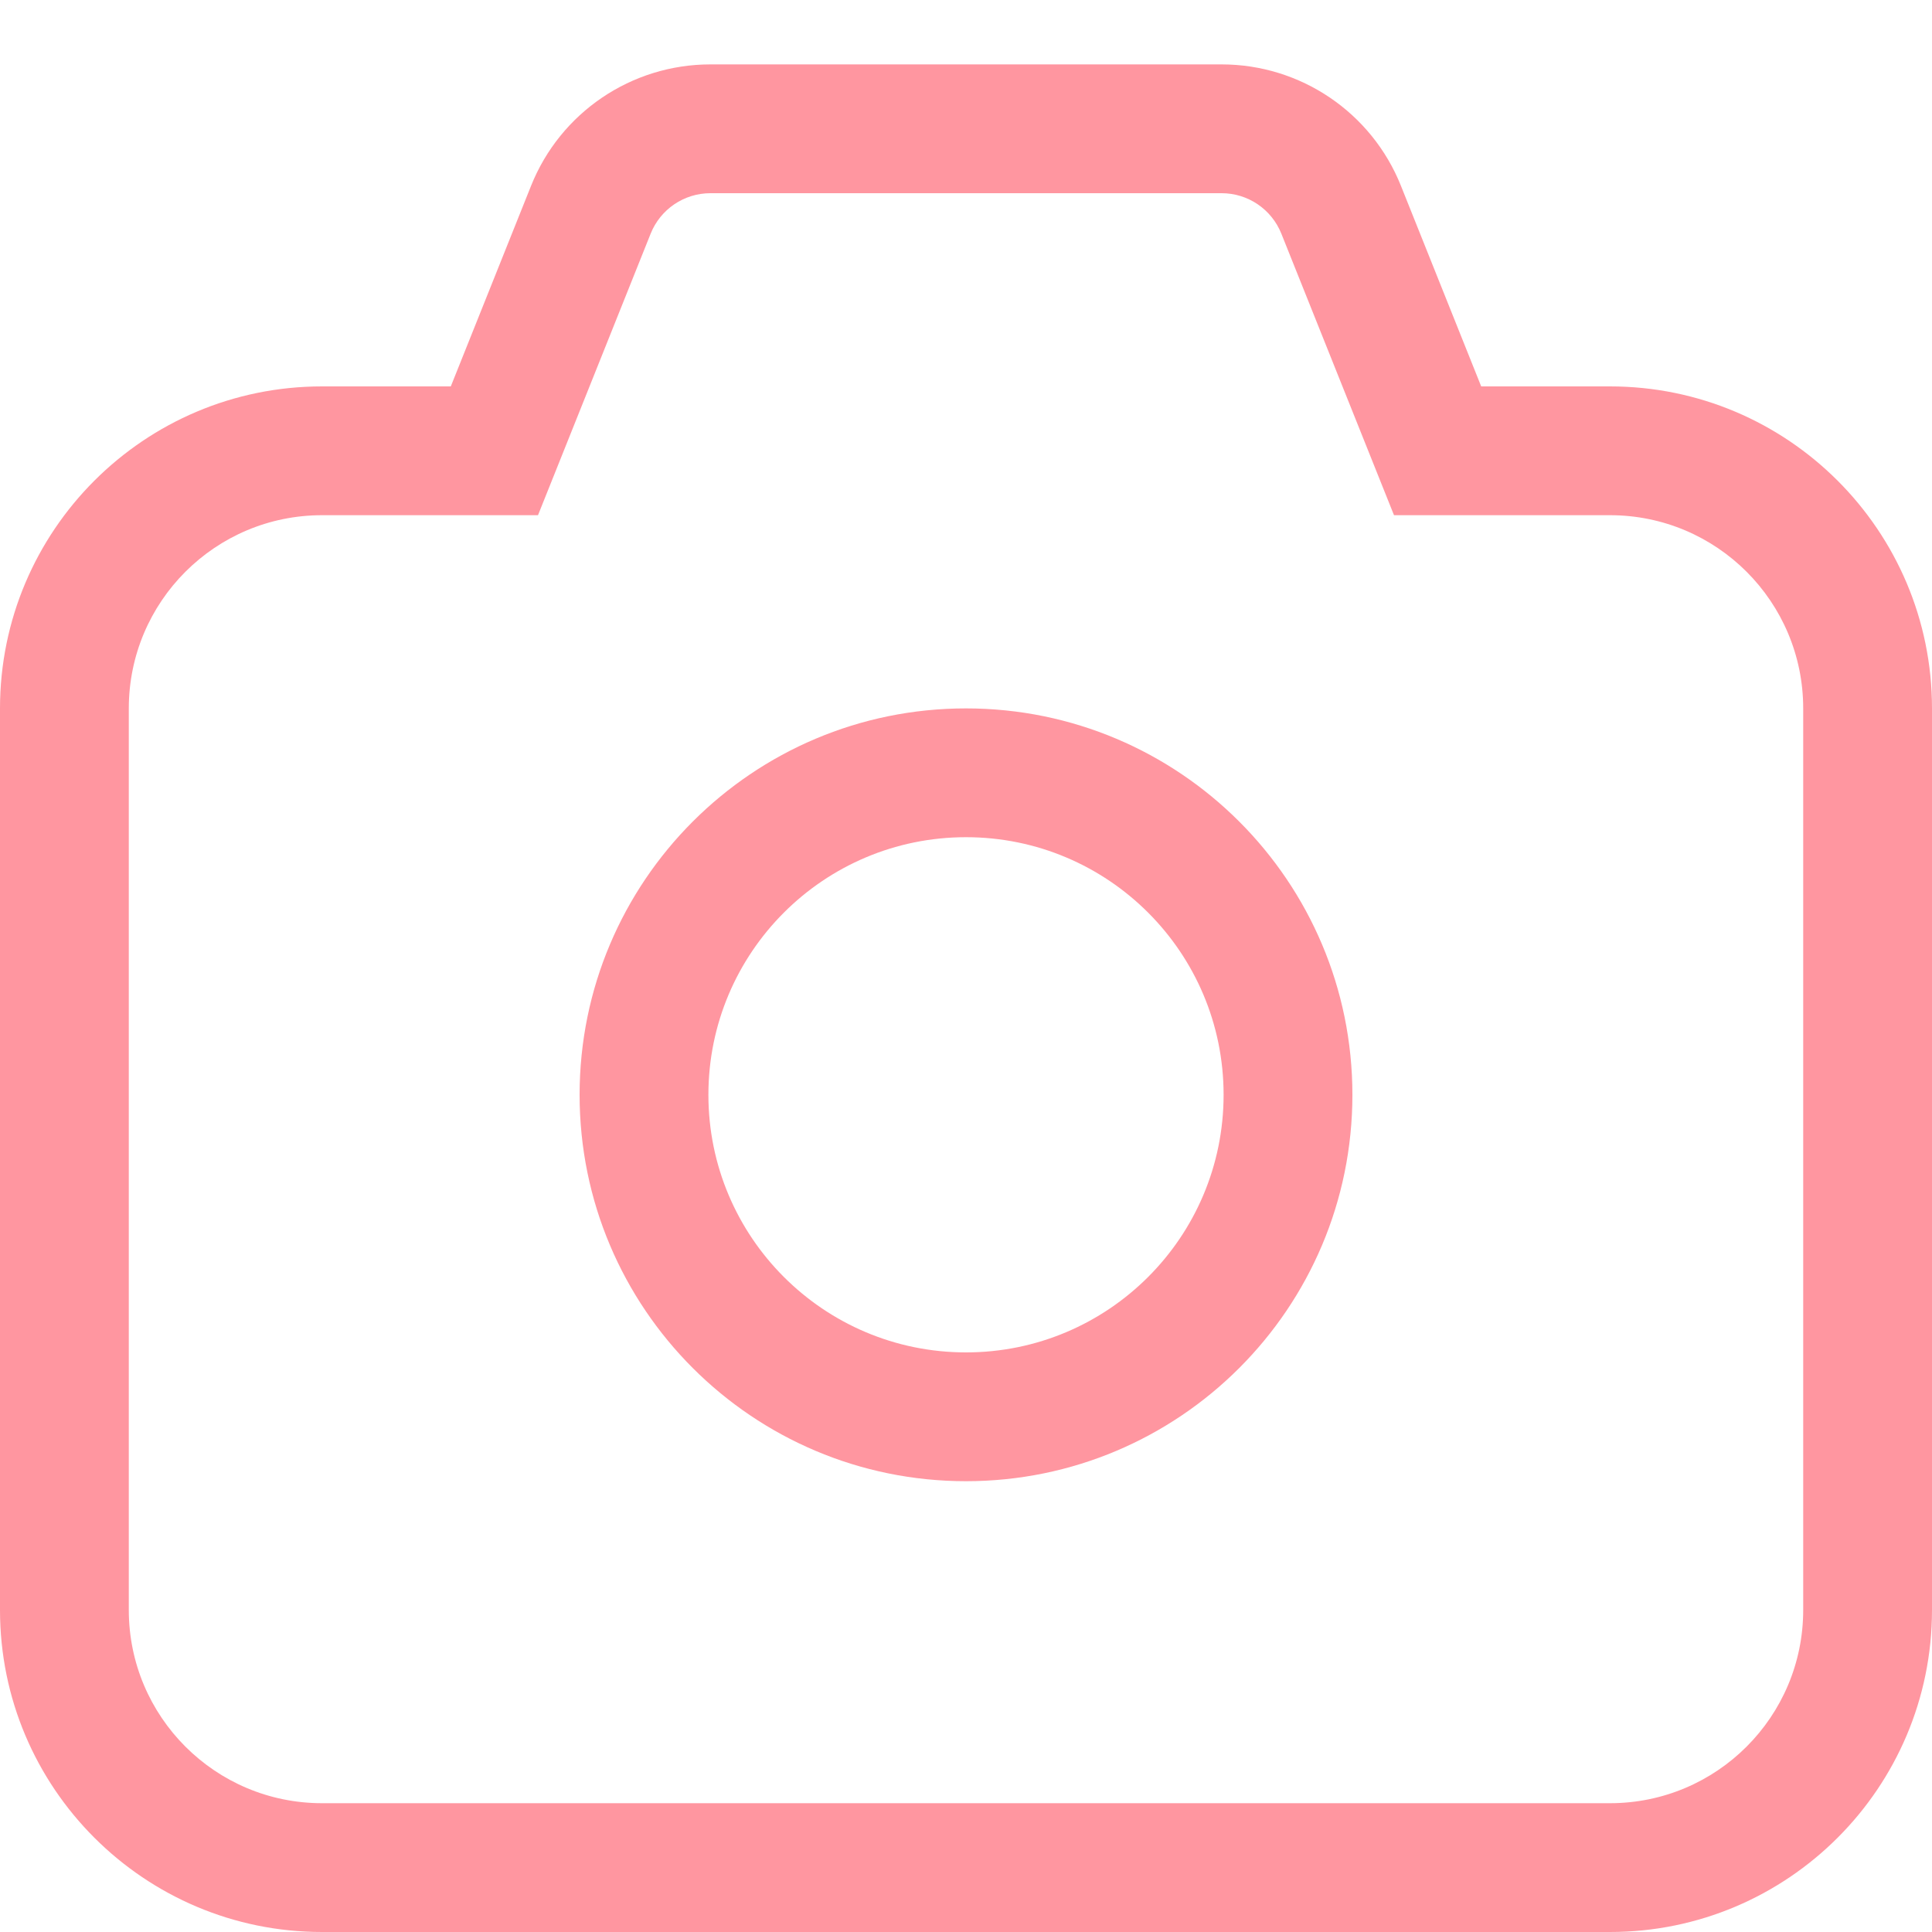
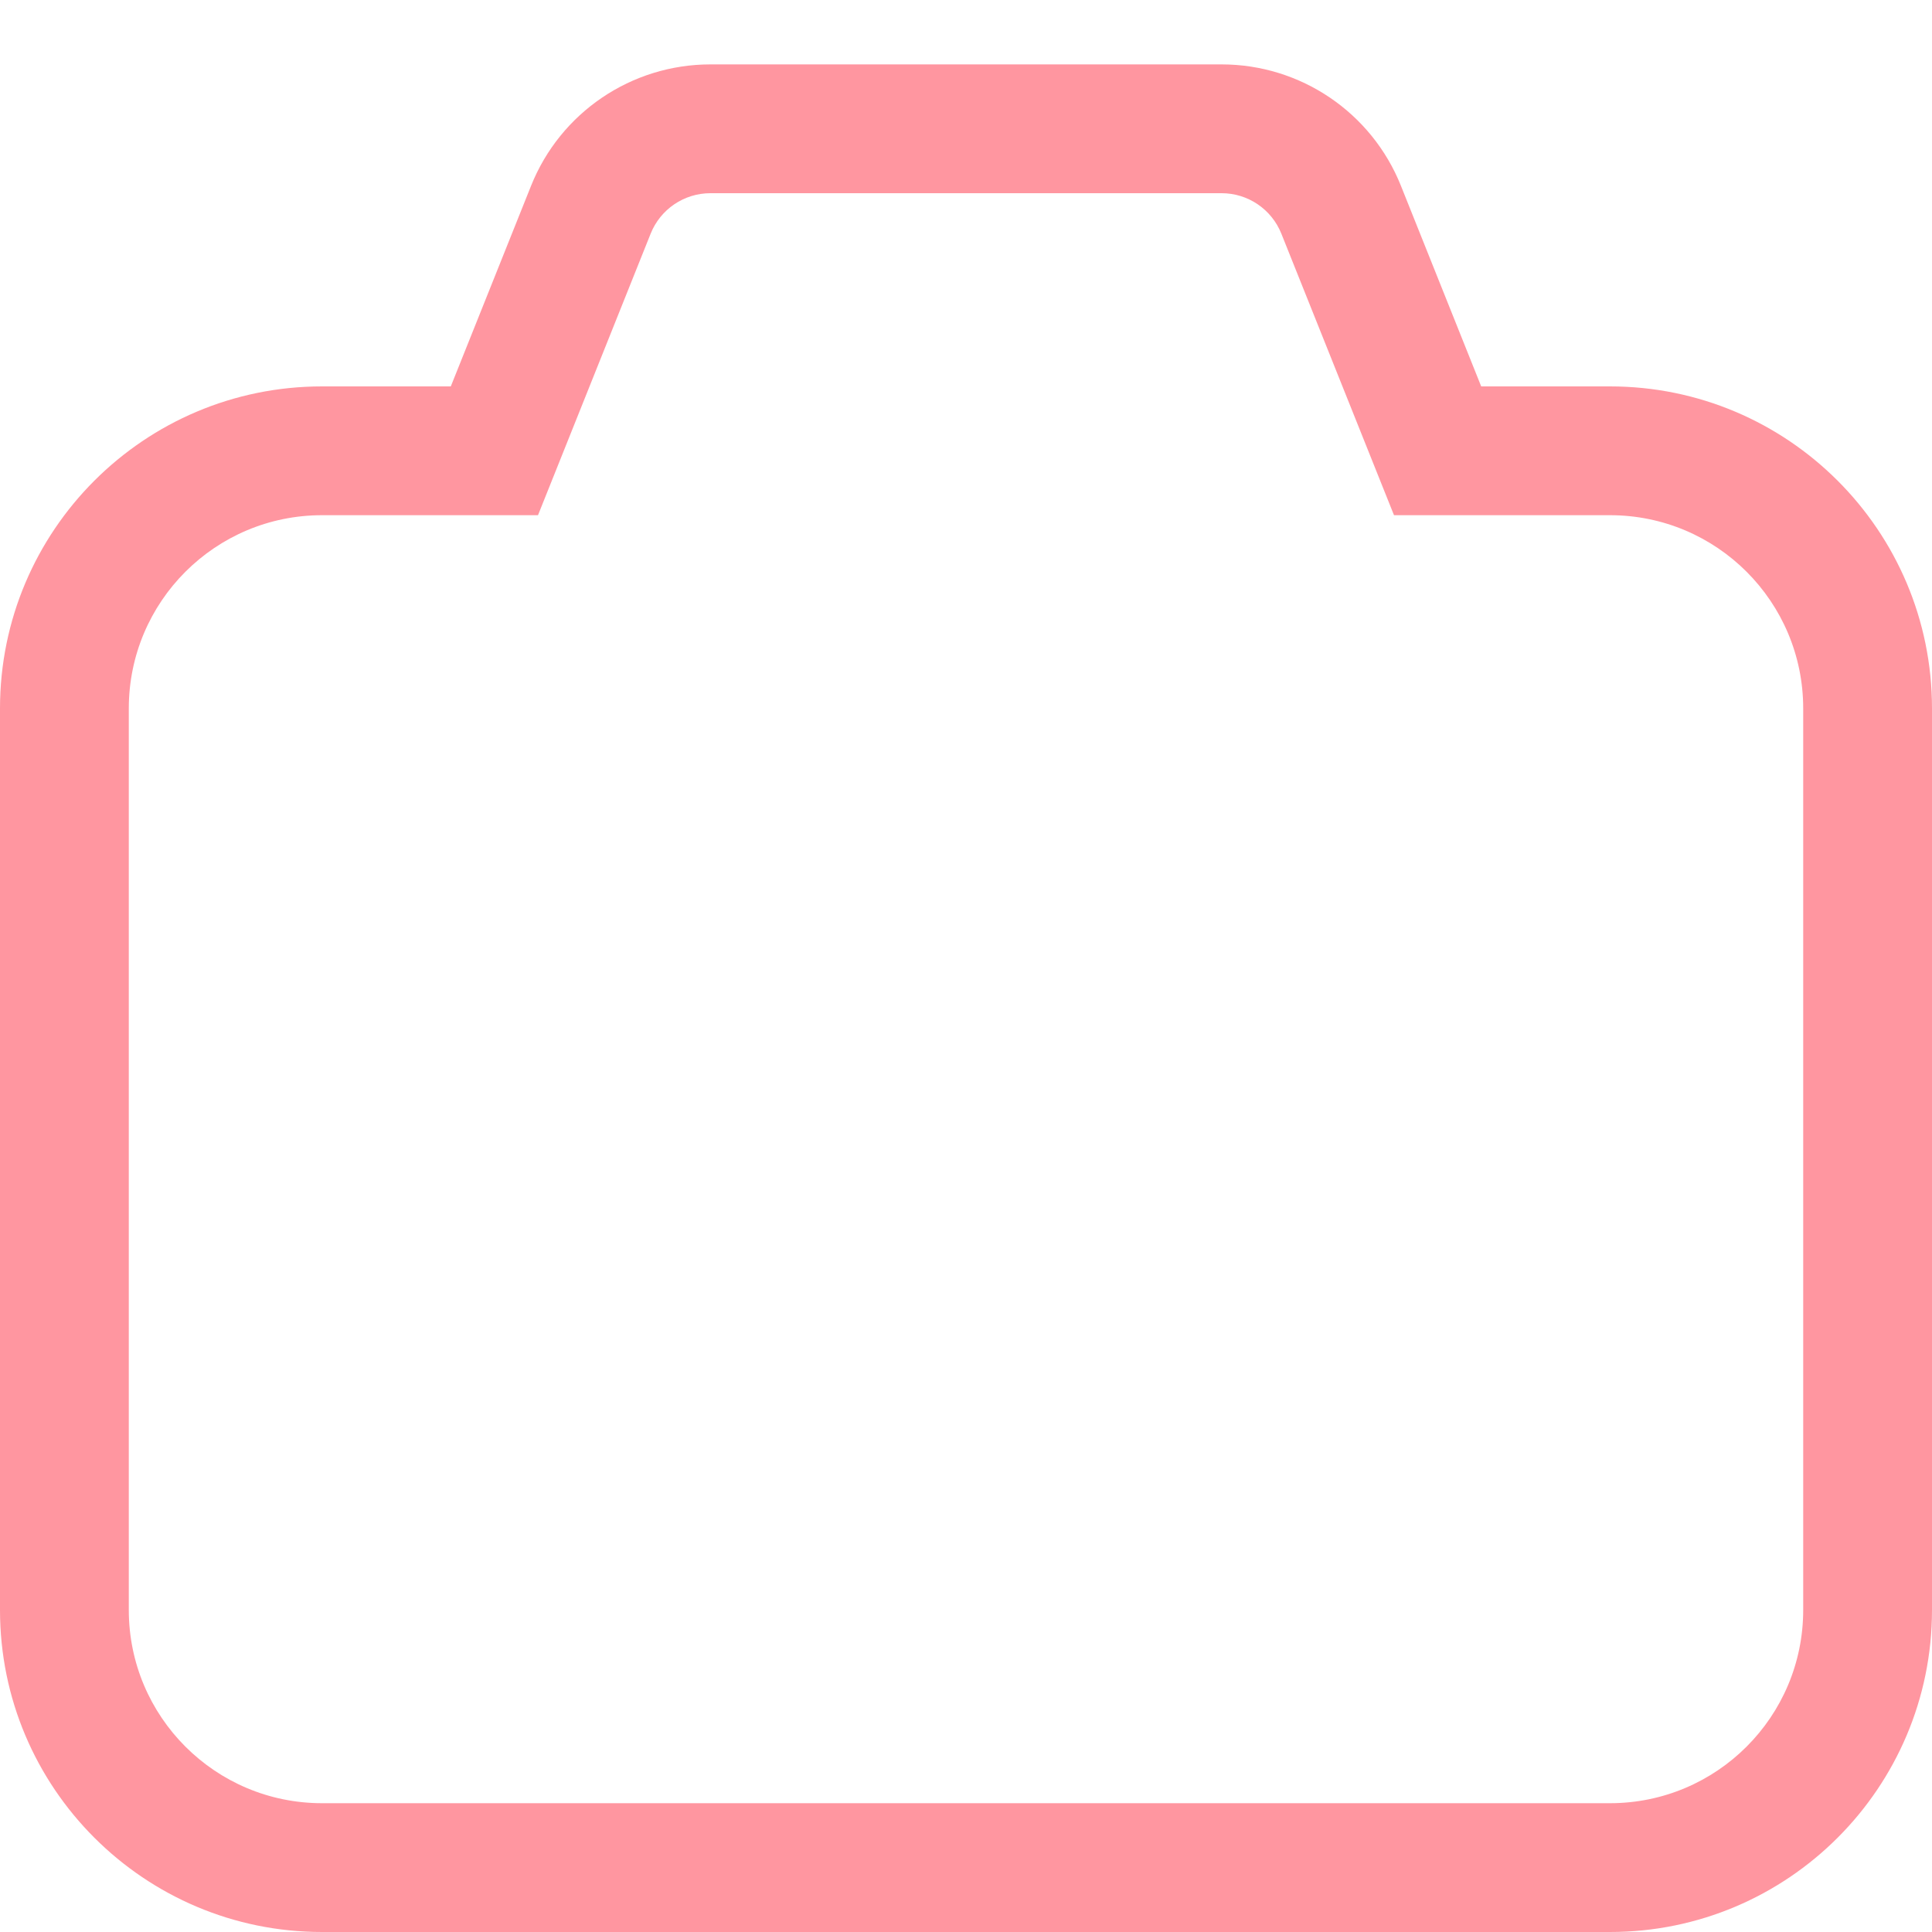
<svg xmlns="http://www.w3.org/2000/svg" width="30" height="30" viewBox="0 0 30 30" fill="none">
-   <path fill-rule="evenodd" clip-rule="evenodd" d="M21 17C21 20.314 18.314 23 15 23C11.686 23 9 20.314 9 17C9 13.686 11.686 11 15 11C18.314 11 21 13.686 21 17ZM19 17C19 19.209 17.209 21 15 21C12.791 21 11 19.209 11 17C11 14.791 12.791 13 15 13C17.209 13 19 14.791 19 17Z" fill="#FF96A0" />
  <path fill-rule="evenodd" clip-rule="evenodd" d="M21.754 2.886C21.299 1.747 20.196 1 18.969 1H11.031C9.804 1 8.701 1.747 8.246 2.886L7 6H5C2.239 6 0 8.239 0 11V25C0 27.761 2.239 30 5 30H25C27.761 30 30 27.761 30 25V11C30 8.239 27.761 6 25 6H23L21.754 2.886ZM5 8H8.354L10.103 3.629C10.255 3.249 10.622 3 11.031 3H18.969C19.378 3 19.745 3.249 19.897 3.629L21.646 8H25C26.657 8 28 9.343 28 11V25C28 26.657 26.657 28 25 28H5C3.343 28 2 26.657 2 25V11C2 9.343 3.343 8 5 8Z" fill="#FF96A0" />
</svg>